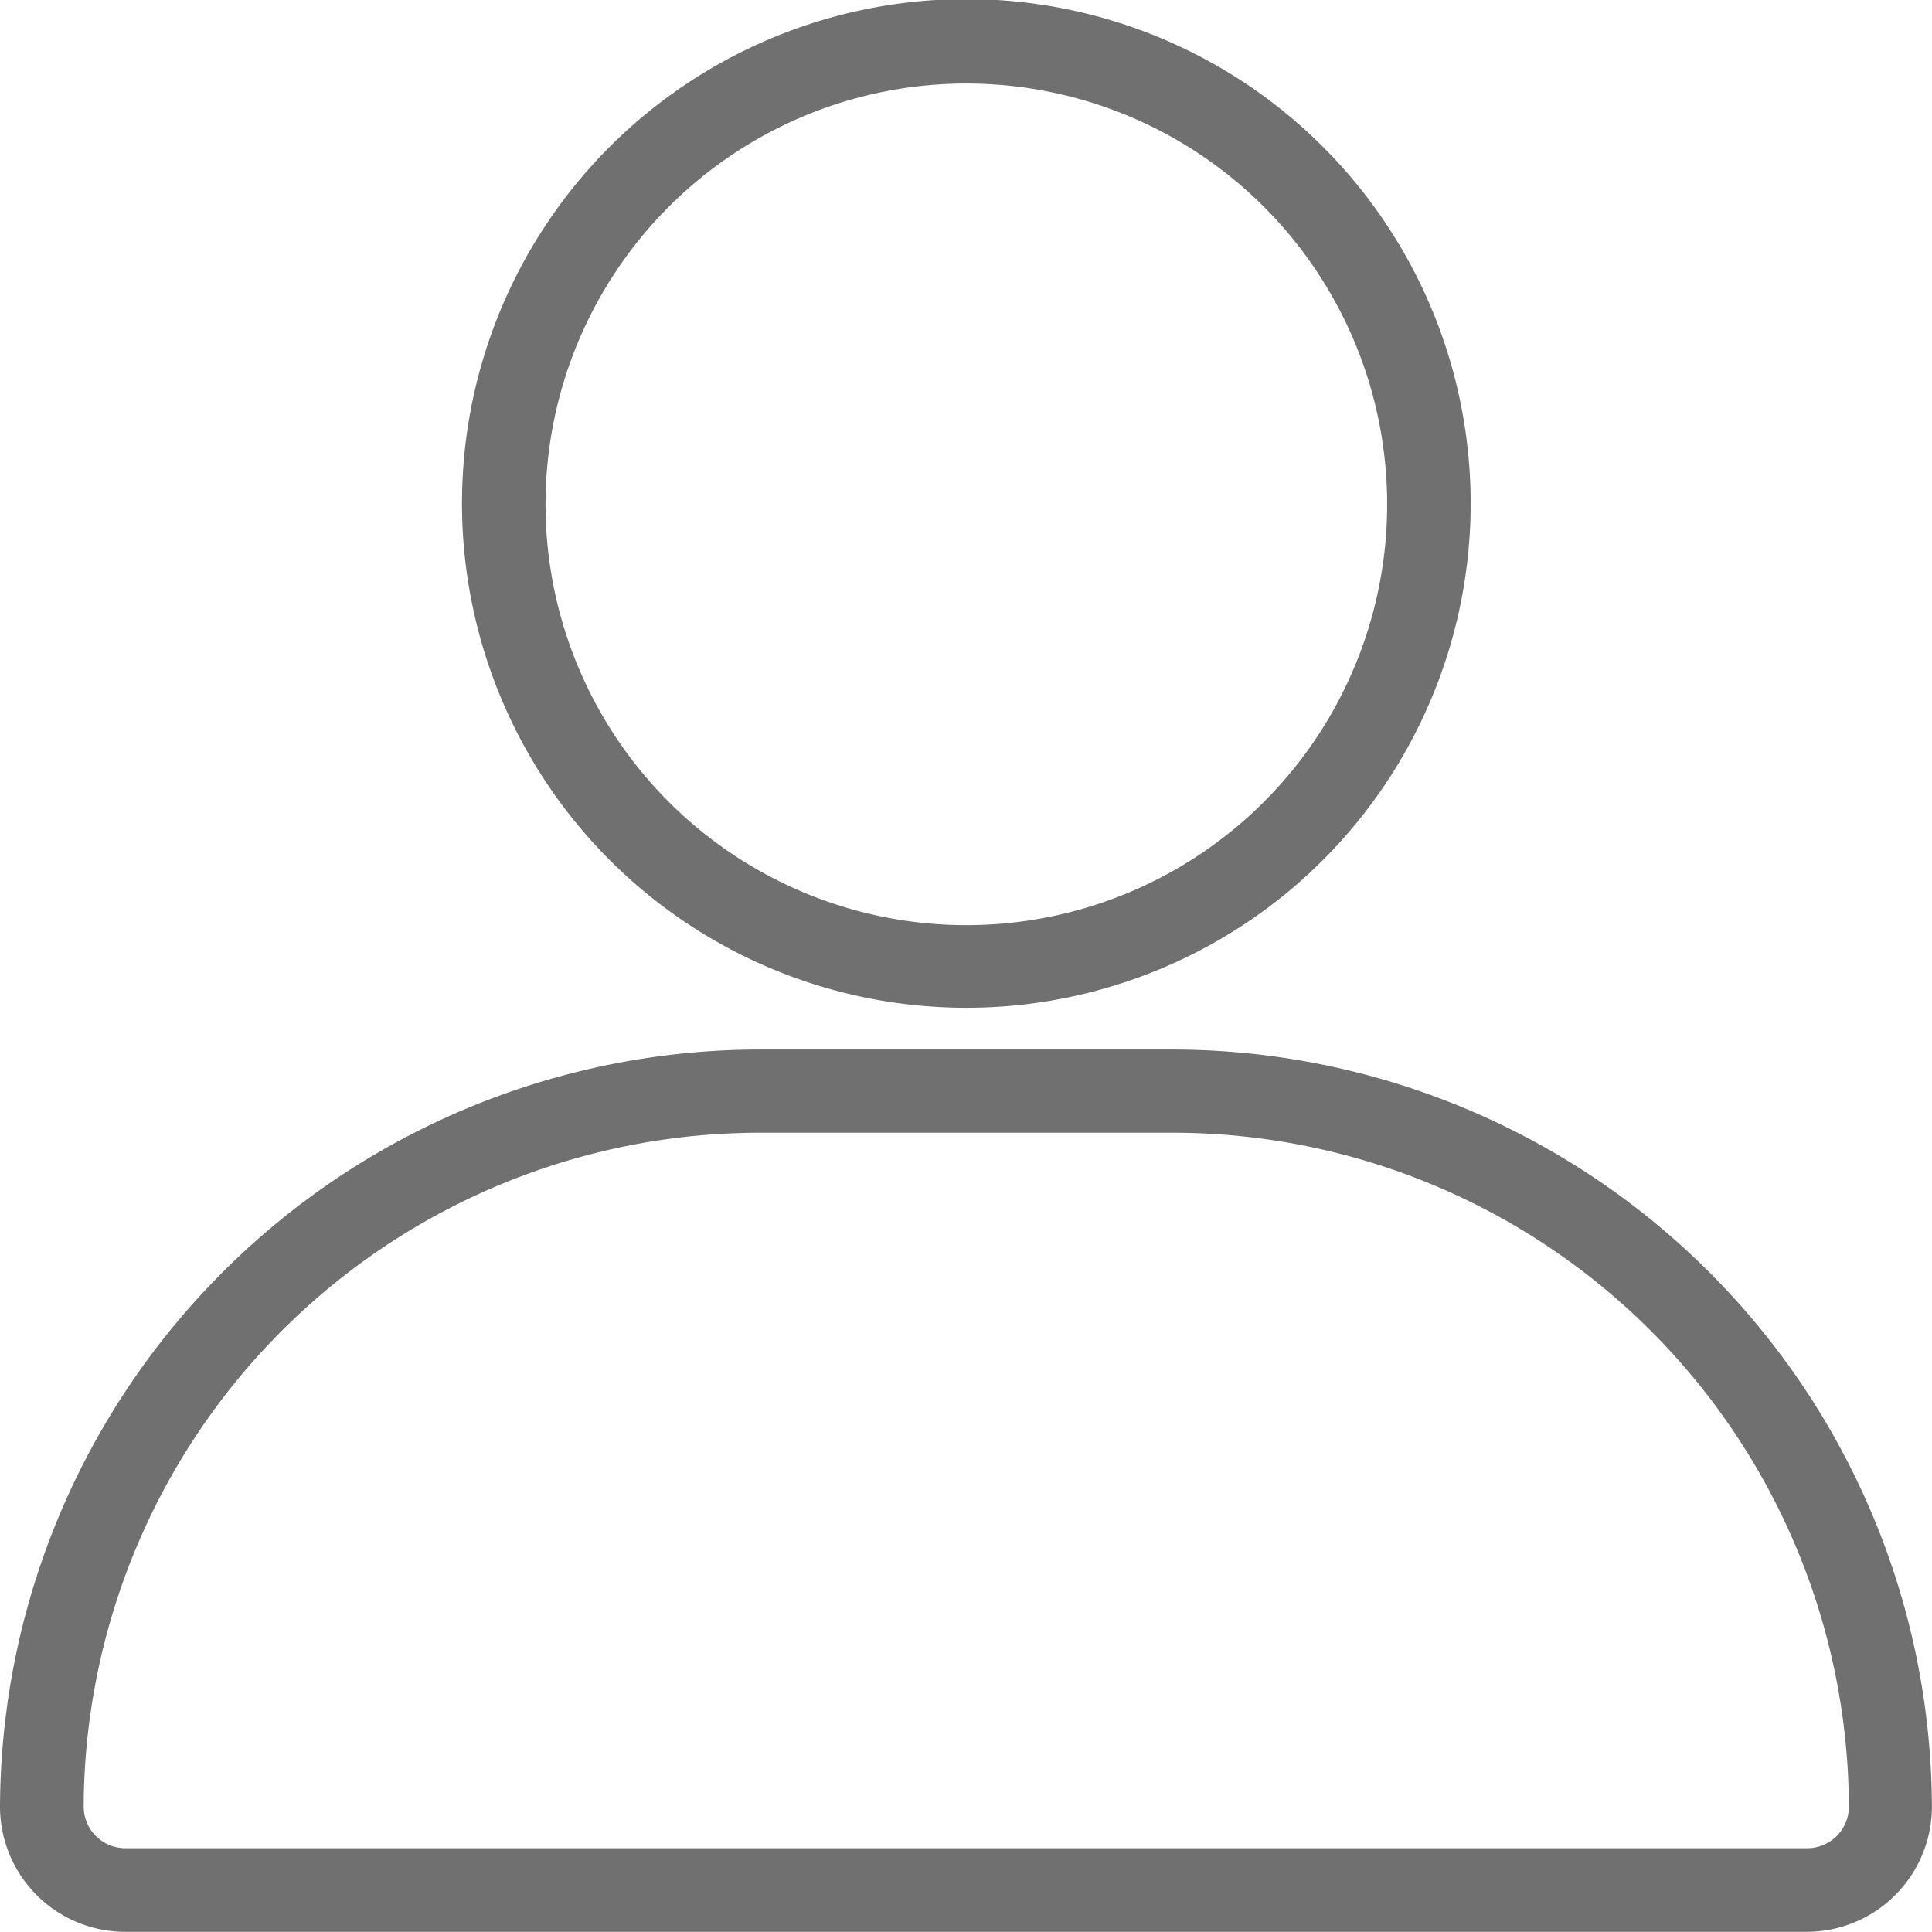
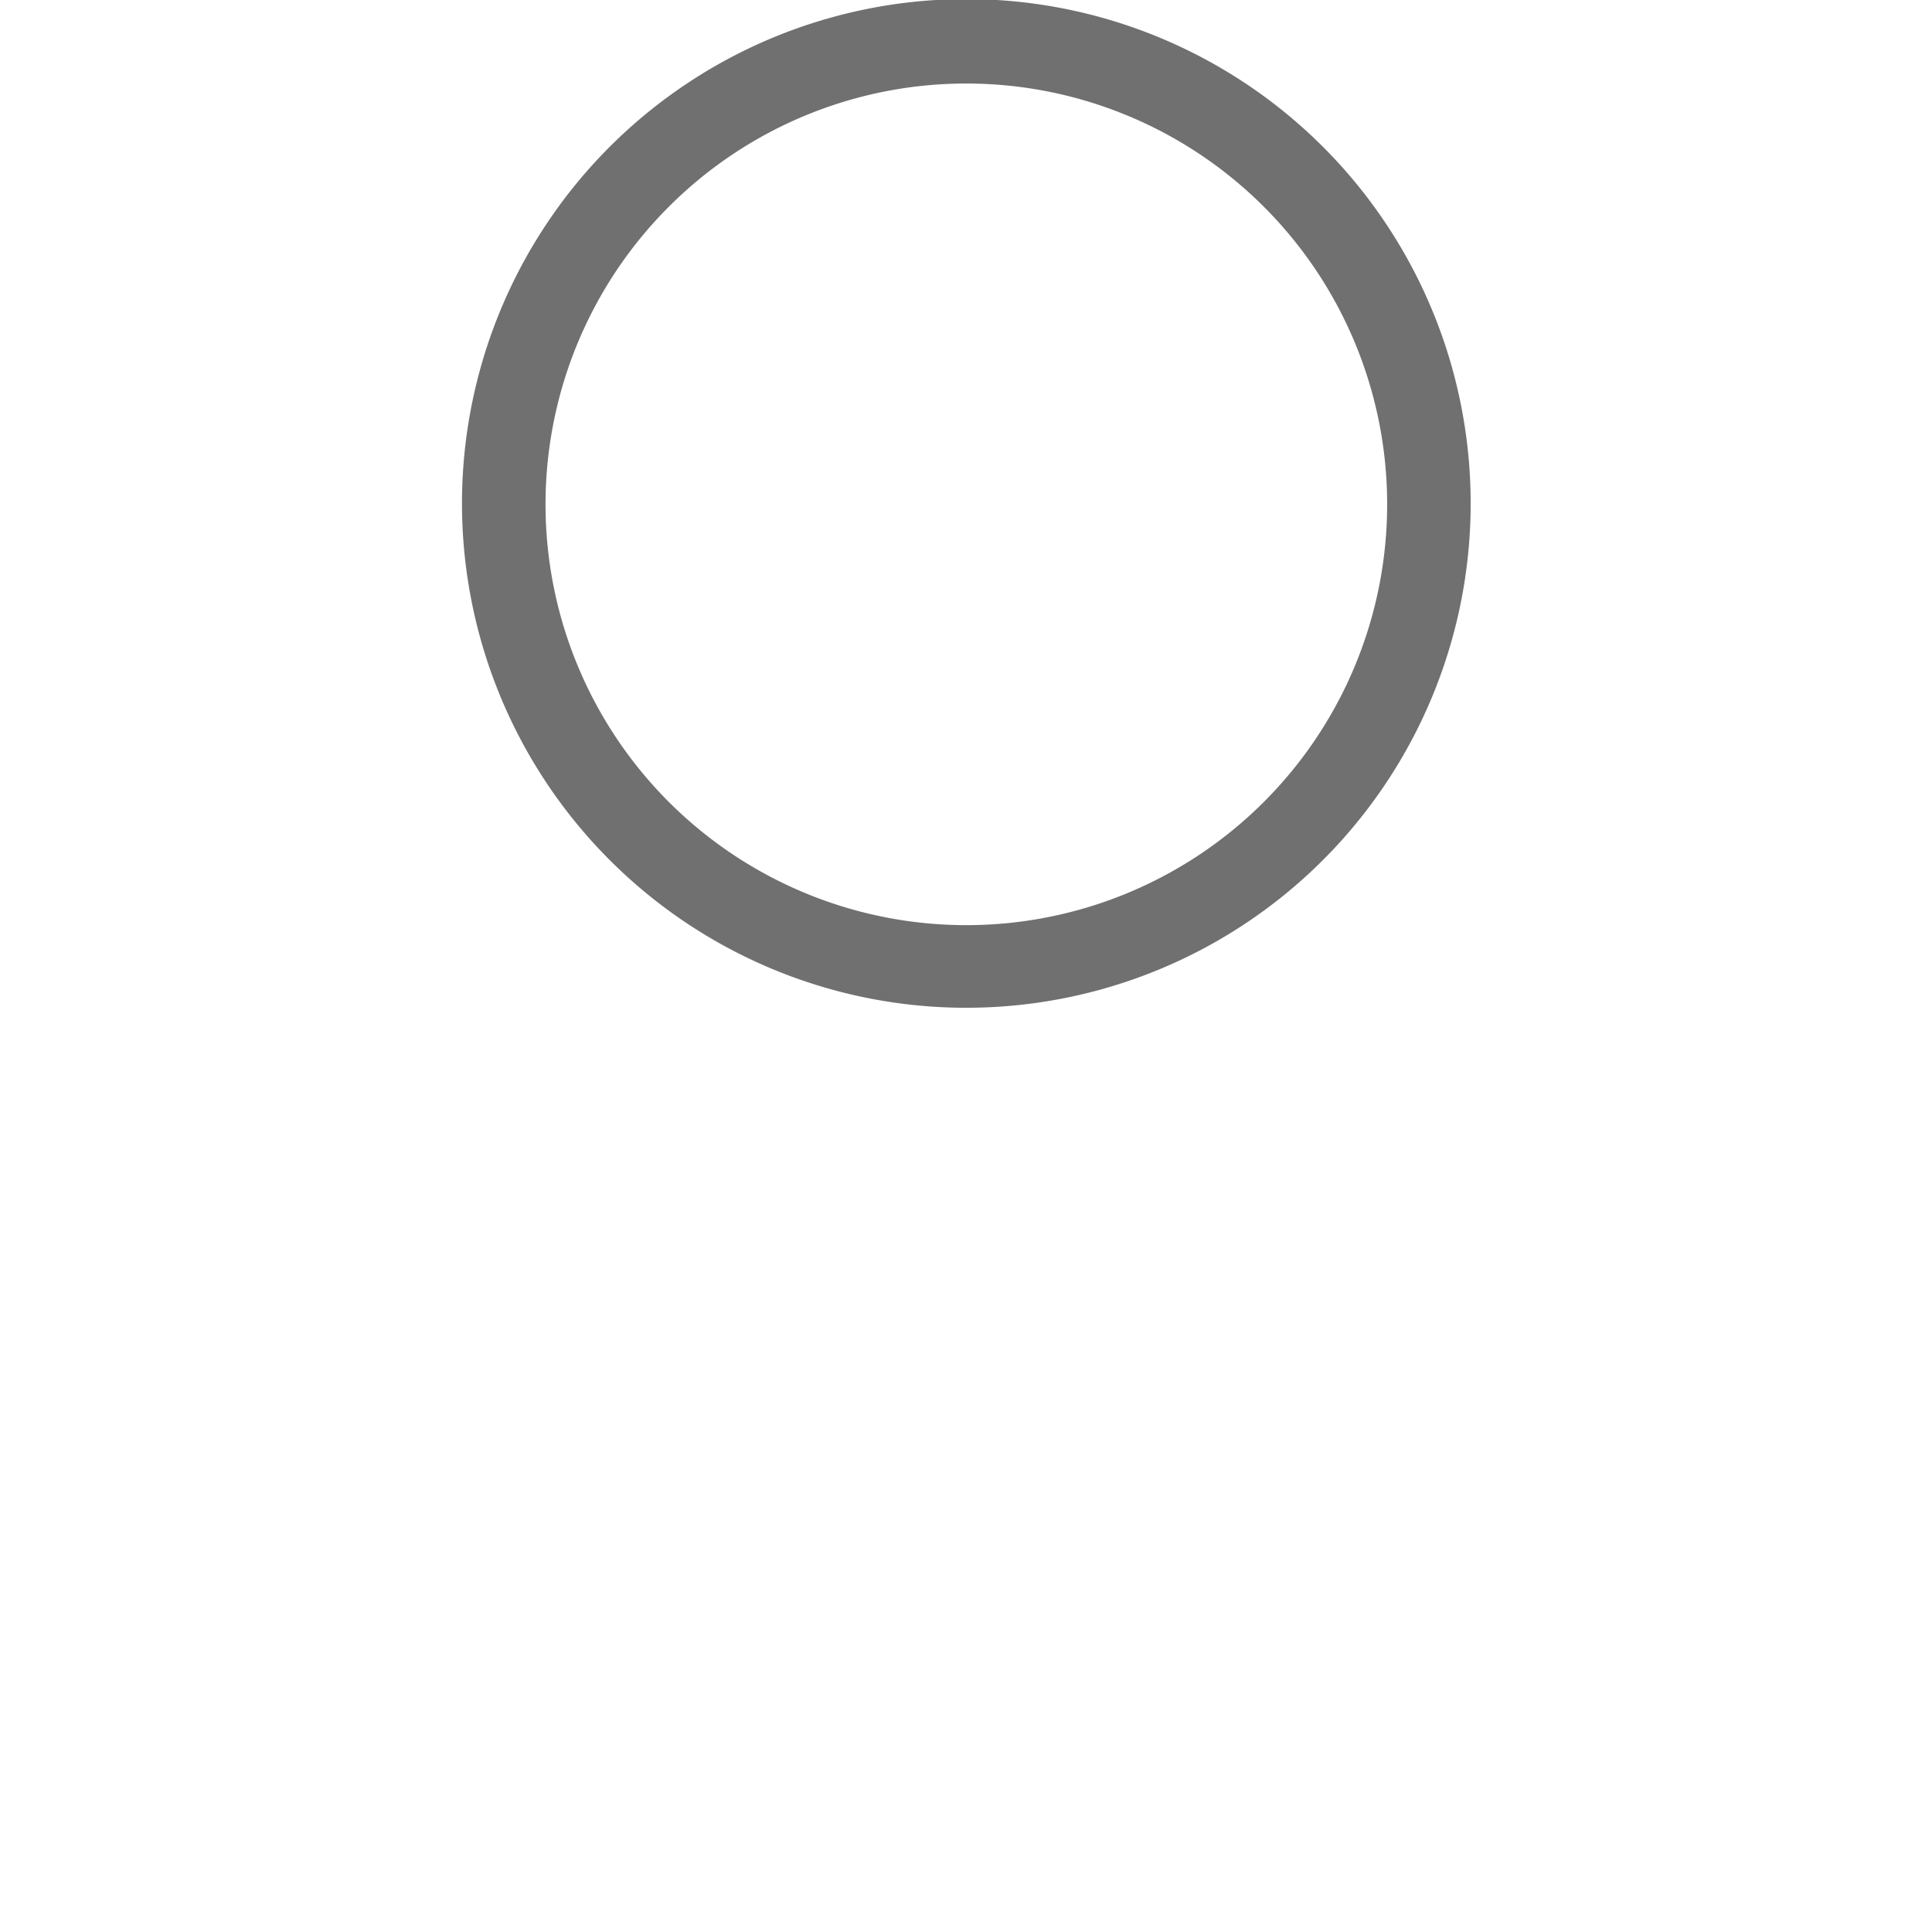
<svg xmlns="http://www.w3.org/2000/svg" width="23.222" height="23.222" viewBox="0 0 23.222 23.222">
  <g id="Group_5" data-name="Group 5" transform="translate(-2338.354 -2911)">
    <path id="Path_1" data-name="Path 1" d="M250.442,89.635a6.062,6.062,0,1,0-4.281-1.775,6.057,6.057,0,0,0,4.281,1.775Zm0-11.109a5.058,5.058,0,1,1-3.572,1.482,5.053,5.053,0,0,1,3.572-1.482Z" transform="translate(2099.522 2833.478)" fill="#707070" />
-     <path id="Path_2" data-name="Path 2" d="M161.645,297.5h-4.968a9.137,9.137,0,0,0-9.152,9.1,1.506,1.506,0,0,0,1.505,1.505h20.211a1.506,1.506,0,0,0,1.505-1.505,9.137,9.137,0,0,0-9.1-9.1Zm7.6,9.6H149.031a.5.5,0,0,1-.5-.5,8.129,8.129,0,0,1,8.124-8.1h4.993a8.129,8.129,0,0,1,8.1,8.1.5.5,0,0,1-.5.5Z" transform="translate(2190.829 2626.115)" fill="#707070" />
  </g>
</svg>